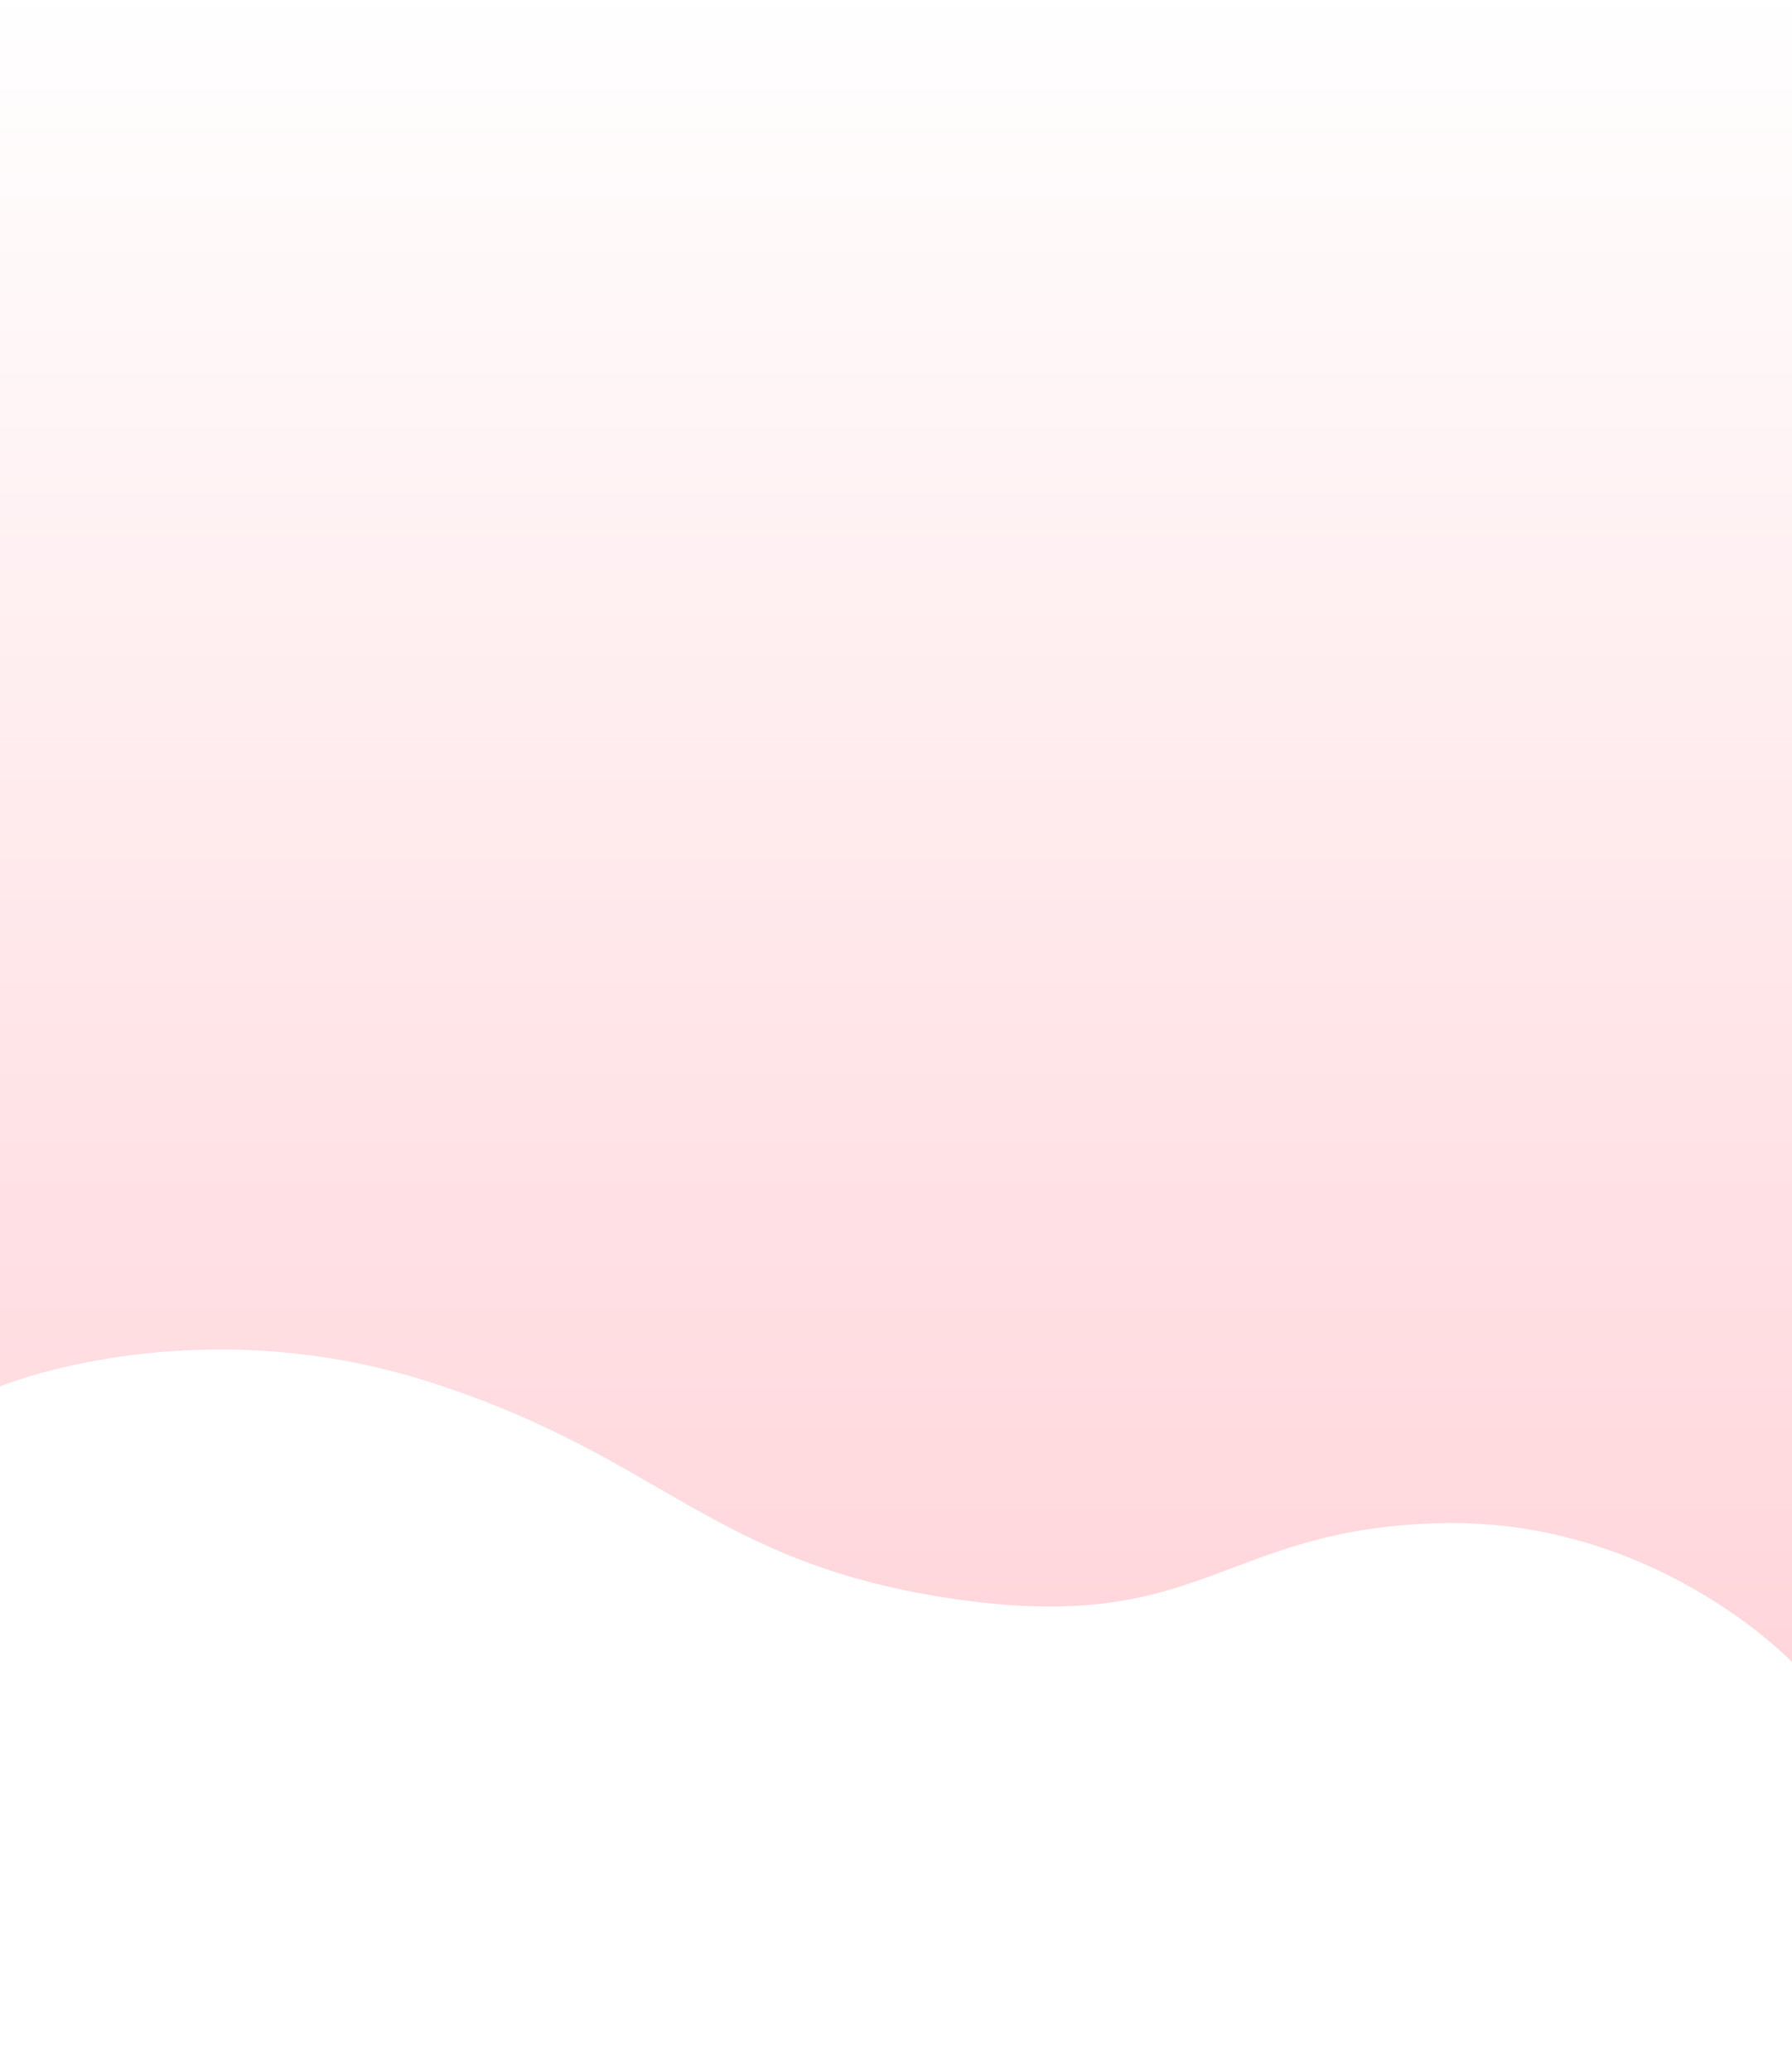
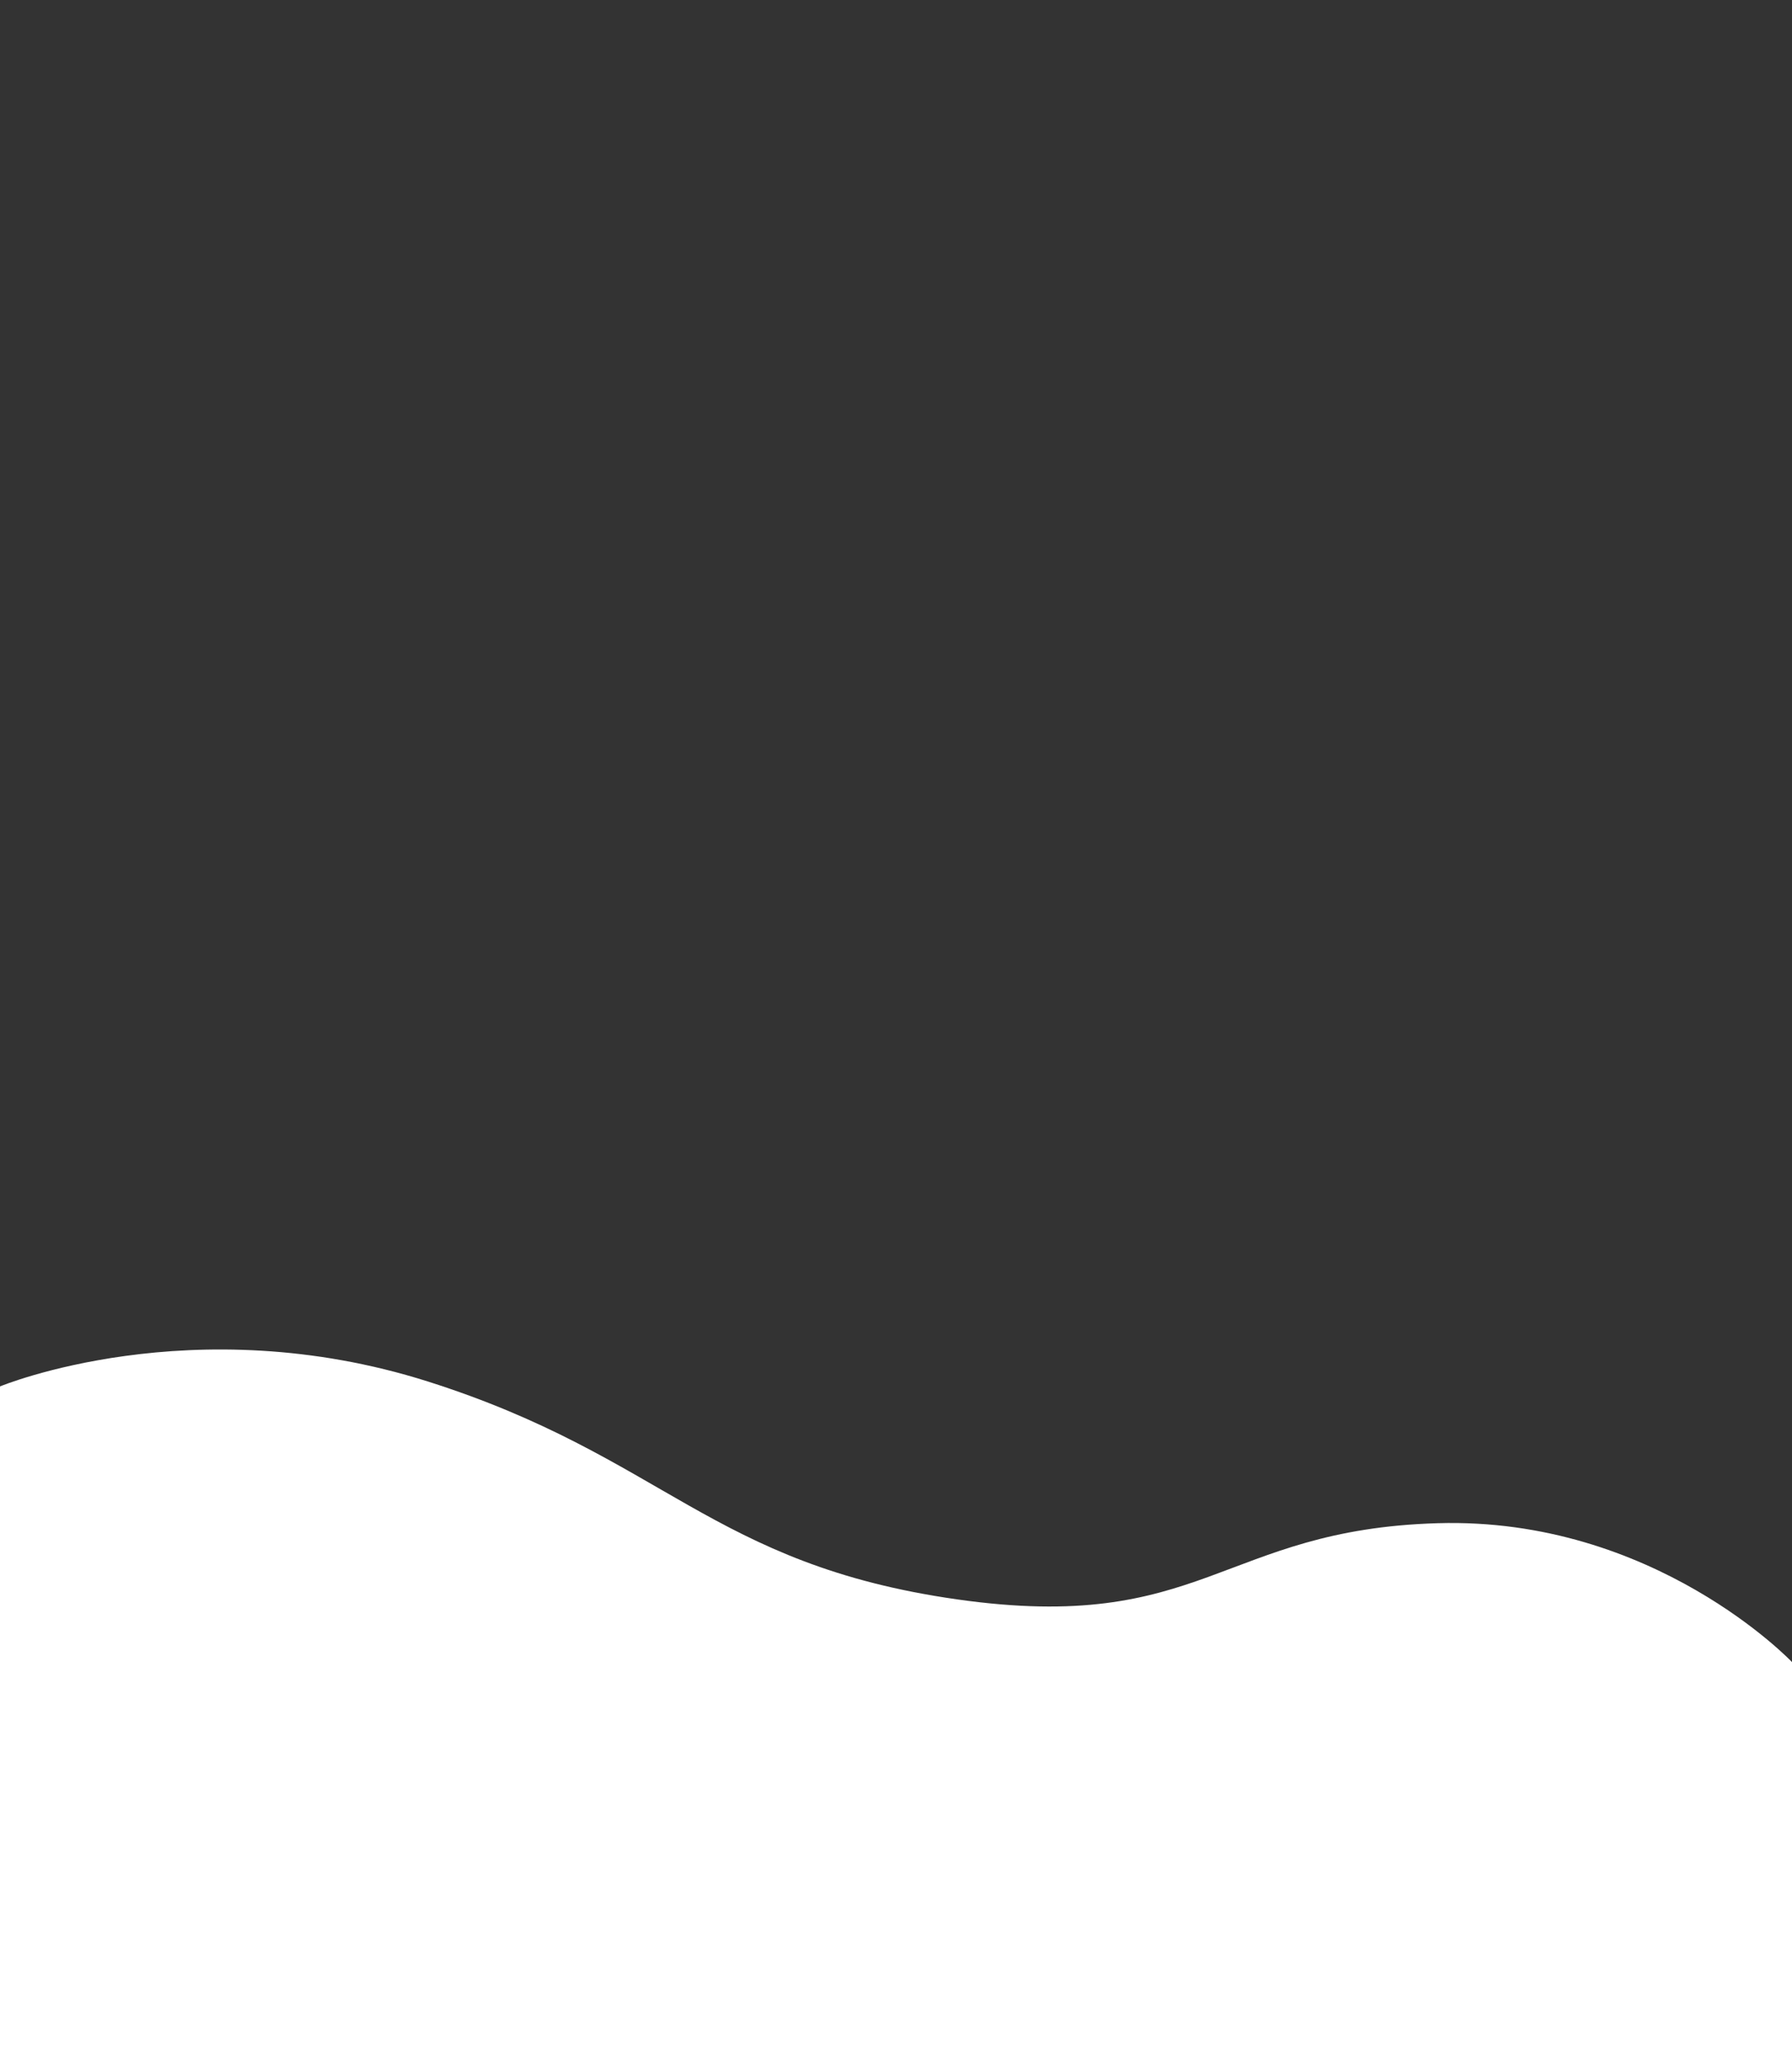
<svg xmlns="http://www.w3.org/2000/svg" viewBox="0 0 1440 1664.3">
  <rect x="0" y="0" width="1440" height="1664.3" fill="#333333" stroke="none" />
  <defs>
    <linearGradient id="_gradation_01" data-name="gradation_01" x1="422.2" y1="1356.6" x2="422.2" y2="1353.8" gradientTransform="translate(-607258 651150.6) scale(1440 -480)" gradientUnits="userSpaceOnUse">
      <stop offset="0" stop-color="#fff" />
      <stop offset="1" stop-color="#ffd6db" />
    </linearGradient>
  </defs>
  <g>
    <g>
-       <rect width="1440" height="1337.3" fill="url(#_gradation_01)" />
      <path d="m1440,1664.3H0v-550.3s154.4-64.1,344-3.9,227,146.8,425,175,212.3-56.1,386.3-61.2,284.7,111.6,284.7,111.6v328.9" fill="#fff" />
    </g>
  </g>
</svg>